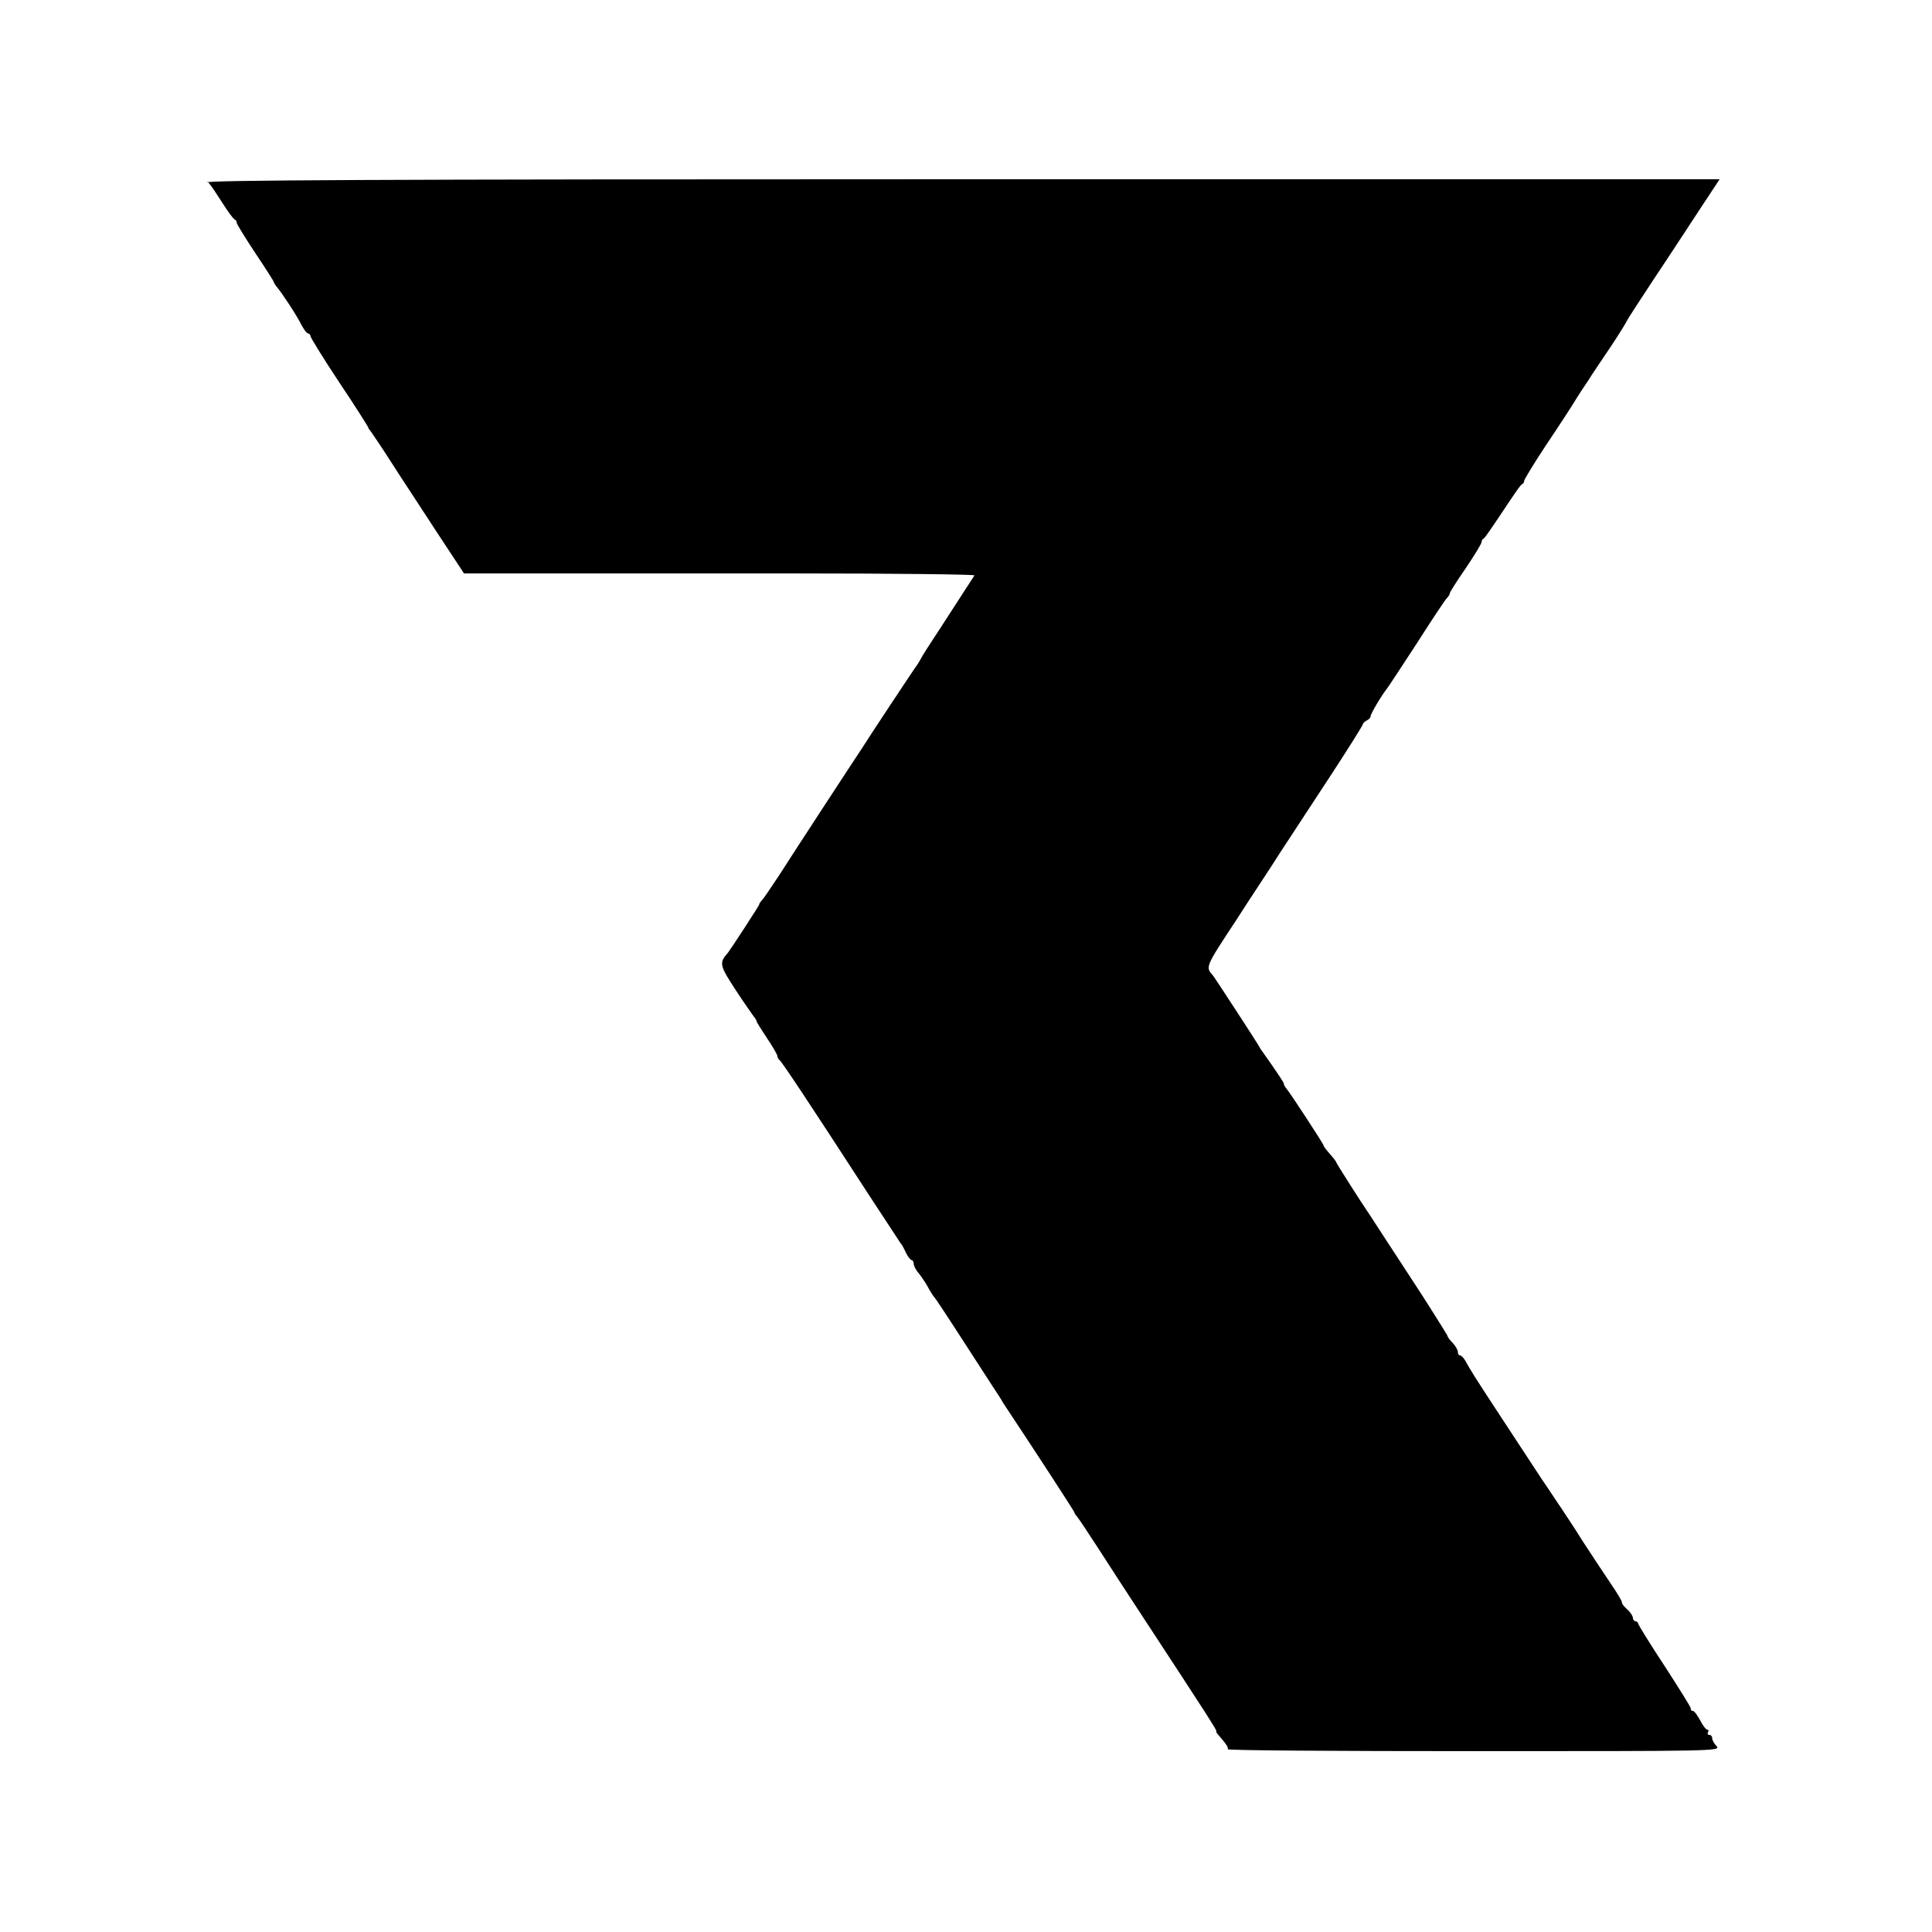
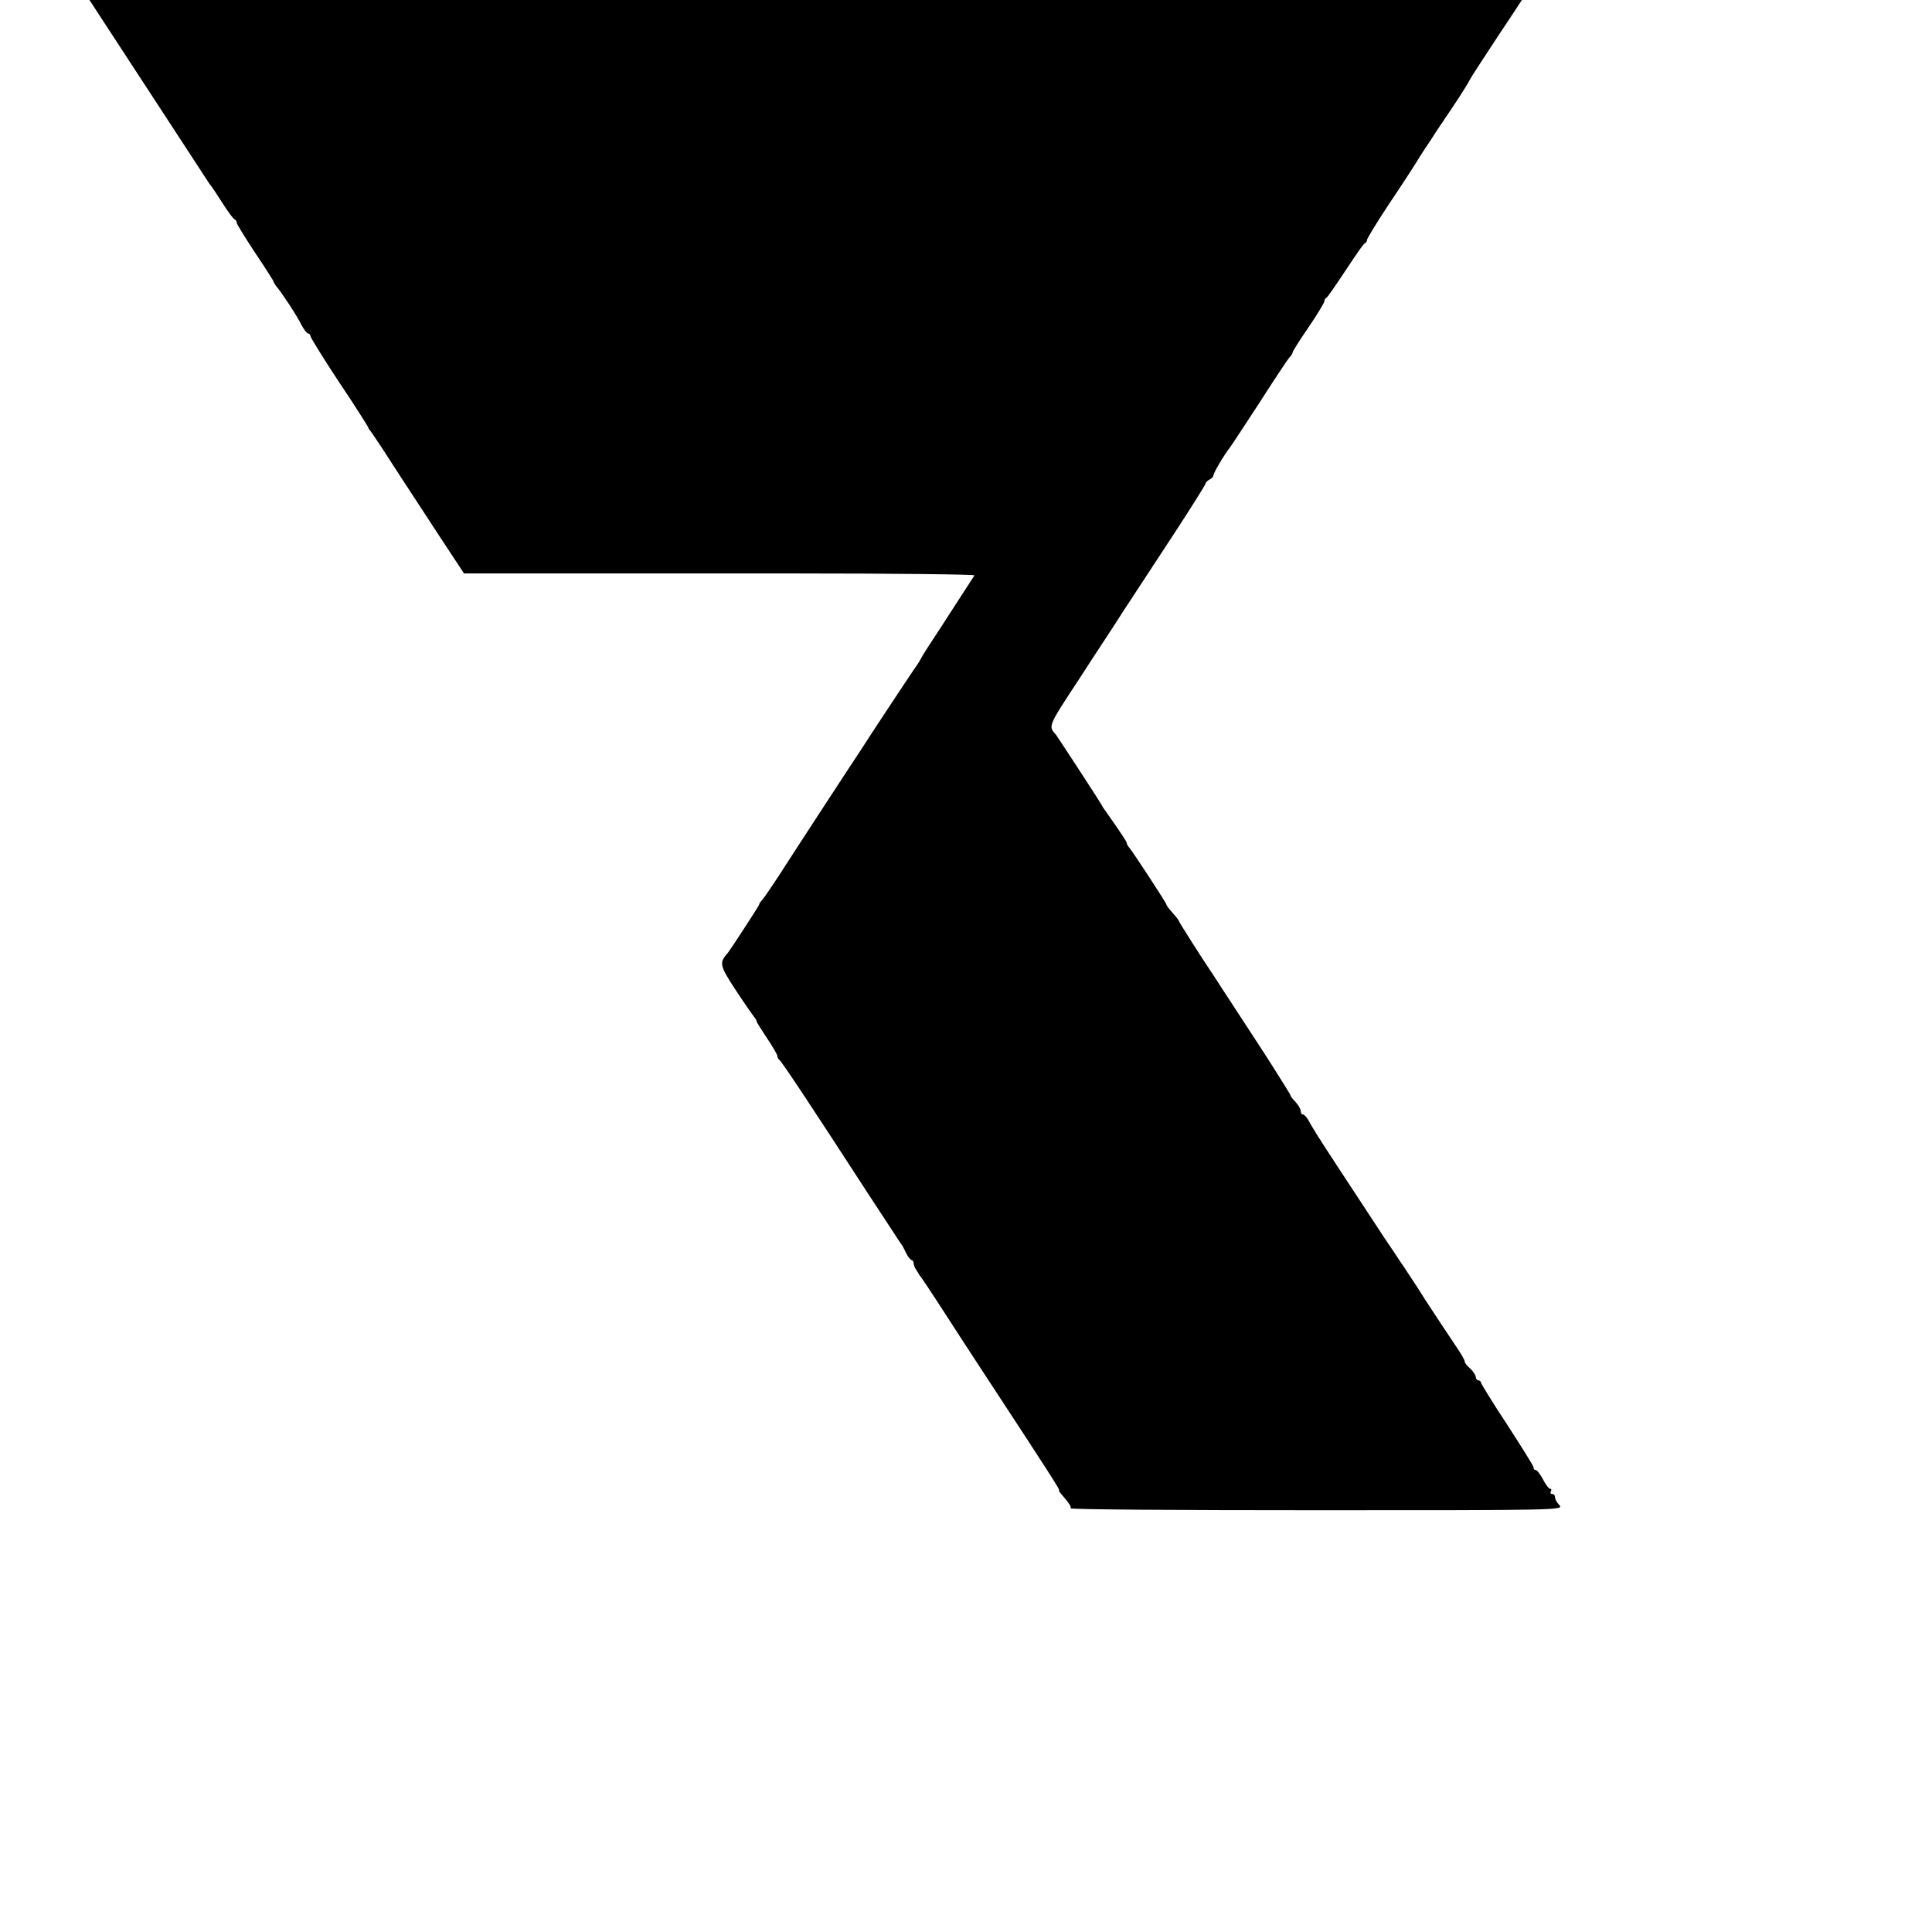
<svg xmlns="http://www.w3.org/2000/svg" id="Ebene_1" data-name="Ebene 1" version="1.1" viewBox="0 0 595 595">
  <defs>
    <style>
      .cls-1 {
        fill: #000;
        stroke-width: 0px;
      }
    </style>
  </defs>
-   <path class="cls-1" d="M64.5,56.6c.5.5,2.2,3.1,4,5.9,1.7,2.7,3.4,5,3.8,5.1.4.2.6.6.6,1s2.6,4.6,5.7,9.3c3.1,4.6,5.7,8.7,5.7,8.9s.4.9.9,1.5c1.5,1.7,6.3,9,7.6,11.7.8,1.5,1.7,2.7,2.1,2.7s.7.4.7.8,4,6.9,8.9,14.3c5,7.4,8.9,13.7,8.9,13.8,0,.3.4.8.9,1.4.4.6,3.5,5.1,6.6,10,3.2,5,9.5,14.5,13.9,21.3l8.1,12.3h102.1c30.6,0,55.3.3,55.1.6-.2.4-3.6,5.5-7.5,11.6s-7.8,11.9-8.4,13c-.6,1.1-1.4,2.5-1.7,2.9-.4.5-4.2,6.2-8.5,12.7s-8.1,12.3-8.5,13c-1.7,2.5-21.7,33.1-25.7,39.4-2.4,3.6-4.6,6.9-5.1,7.4s-.9,1.1-.9,1.4-8.6,13.5-9.6,14.8c-2.8,3.1-2.6,3.9,2.3,11.4,2.6,4,5.2,7.6,5.6,8.2.5.6.9,1.2.9,1.5s1.5,2.6,3.2,5.2c1.7,2.5,3.2,5.1,3.2,5.5s.3,1,.6,1.2c.6.3,8.6,12.3,27.4,41.3,5.1,7.8,9.5,14.5,9.9,15.1.4.4,1.1,1.7,1.7,3,.6,1.3,1.5,2.3,1.8,2.3s.6.5.6,1.1.6,1.7,1.1,2.4c.6.6,1.9,2.5,2.9,4.1.9,1.7,2,3.5,2.5,4,.7.8,9,13.6,17.9,27.4,1.3,2,2.8,4.2,3.1,4.9,9.5,14.3,22,33.5,22,33.8s.4.8.9,1.4,3.5,5.1,6.6,9.9c3.2,5,9.2,14.2,13.2,20.3,20,30.5,23.4,35.8,23,35.8s.6,1.1,1.8,2.5,2,2.6,1.7,3c-.3.4,33.9.6,75.8.6,73.8,0,76.1,0,74.8-1.5-.8-.8-1.4-1.9-1.4-2.5s-.4-1-.9-1-.6-.4-.4-.8c.3-.5.2-.8-.2-.8s-1.4-1.3-2.2-2.9c-.9-1.6-1.8-2.9-2.3-2.9s-.6-.4-.6-.8-3.7-6.3-8.1-13.1c-4.5-6.8-8.1-12.7-8.1-13s-.4-.7-.8-.7-.8-.5-.8-1-.7-1.7-1.7-2.6-1.7-1.7-1.7-2.2-1.4-2.8-3.1-5.3c-1.7-2.5-5.8-8.7-9-13.6-3.1-5-6.2-9.5-6.6-10.2-.5-.6-3.1-4.7-6-8.9-2.8-4.3-8.6-13.1-12.8-19.5-8.2-12.5-9.1-14-10.7-16.9-.6-1-1.3-1.7-1.7-1.7s-.6-.5-.6-1-.6-1.7-1.5-2.7c-.9-.9-1.7-1.9-1.8-2.5-.2-.4-2.6-4.2-5.3-8.5s-7.8-12-11.1-17.1-6.5-9.9-6.9-10.6c-4-5.9-10.8-16.7-10.8-16.9s-.4-.7-.9-1.4c-2.1-2.4-3.1-3.6-3.1-4s-10.2-16-11.3-17.3c-.5-.6-.9-1.2-.9-1.6s-1.7-2.9-3.7-5.8c-2-2.9-3.7-5.2-3.7-5.3,0-.4-13.6-21.1-14.3-22.1-2.5-2.9-2.8-2.3,7.4-17.8,4-6.3,10-15.2,13-20,3.1-4.7,10.1-15.4,15.6-23.8,5.5-8.4,10-15.6,10-15.9s.6-.9,1.2-1.2c.6-.3,1.2-.8,1.2-1.3,0-.7,3.2-6.2,5.1-8.6.4-.5,4.4-6.6,9.1-13.8,4.6-7.2,8.7-13.4,9.3-14s.9-1.2.9-1.5,2.2-3.8,4.9-7.7c2.7-4,4.9-7.6,4.9-8.1s.3-.9.6-1c.4-.2,2.9-3.9,5.9-8.4s5.5-8.3,6-8.4c.4-.2.6-.6.6-1s2.9-5.2,6.6-10.8c3.7-5.5,8.1-12.2,9.7-14.9,1.7-2.7,3.6-5.4,4-6.1s3.1-4.7,6-9c2.9-4.3,5.2-8.1,5.4-8.6s4-6.3,8.4-13c4.5-6.7,10.8-16.4,14.1-21.4l6-9.1h-233.3c-184.8,0-233.2.3-232.6,1h.5Z" />
+   <path class="cls-1" d="M64.5,56.6c.5.5,2.2,3.1,4,5.9,1.7,2.7,3.4,5,3.8,5.1.4.2.6.6.6,1s2.6,4.6,5.7,9.3c3.1,4.6,5.7,8.7,5.7,8.9s.4.9.9,1.5c1.5,1.7,6.3,9,7.6,11.7.8,1.5,1.7,2.7,2.1,2.7s.7.4.7.8,4,6.9,8.9,14.3c5,7.4,8.9,13.7,8.9,13.8,0,.3.4.8.9,1.4.4.6,3.5,5.1,6.6,10,3.2,5,9.5,14.5,13.9,21.3l8.1,12.3h102.1c30.6,0,55.3.3,55.1.6-.2.4-3.6,5.5-7.5,11.6s-7.8,11.9-8.4,13c-.6,1.1-1.4,2.5-1.7,2.9-.4.5-4.2,6.2-8.5,12.7s-8.1,12.3-8.5,13c-1.7,2.5-21.7,33.1-25.7,39.4-2.4,3.6-4.6,6.9-5.1,7.4s-.9,1.1-.9,1.4-8.6,13.5-9.6,14.8c-2.8,3.1-2.6,3.9,2.3,11.4,2.6,4,5.2,7.6,5.6,8.2.5.6.9,1.2.9,1.5s1.5,2.6,3.2,5.2c1.7,2.5,3.2,5.1,3.2,5.5s.3,1,.6,1.2c.6.3,8.6,12.3,27.4,41.3,5.1,7.8,9.5,14.5,9.9,15.1.4.4,1.1,1.7,1.7,3,.6,1.3,1.5,2.3,1.8,2.3s.6.5.6,1.1.6,1.7,1.1,2.4s.4.8.9,1.4,3.5,5.1,6.6,9.9c3.2,5,9.2,14.2,13.2,20.3,20,30.5,23.4,35.8,23,35.8s.6,1.1,1.8,2.5,2,2.6,1.7,3c-.3.4,33.9.6,75.8.6,73.8,0,76.1,0,74.8-1.5-.8-.8-1.4-1.9-1.4-2.5s-.4-1-.9-1-.6-.4-.4-.8c.3-.5.2-.8-.2-.8s-1.4-1.3-2.2-2.9c-.9-1.6-1.8-2.9-2.3-2.9s-.6-.4-.6-.8-3.7-6.3-8.1-13.1c-4.5-6.8-8.1-12.7-8.1-13s-.4-.7-.8-.7-.8-.5-.8-1-.7-1.7-1.7-2.6-1.7-1.7-1.7-2.2-1.4-2.8-3.1-5.3c-1.7-2.5-5.8-8.7-9-13.6-3.1-5-6.2-9.5-6.6-10.2-.5-.6-3.1-4.7-6-8.9-2.8-4.3-8.6-13.1-12.8-19.5-8.2-12.5-9.1-14-10.7-16.9-.6-1-1.3-1.7-1.7-1.7s-.6-.5-.6-1-.6-1.7-1.5-2.7c-.9-.9-1.7-1.9-1.8-2.5-.2-.4-2.6-4.2-5.3-8.5s-7.8-12-11.1-17.1-6.5-9.9-6.9-10.6c-4-5.9-10.8-16.7-10.8-16.9s-.4-.7-.9-1.4c-2.1-2.4-3.1-3.6-3.1-4s-10.2-16-11.3-17.3c-.5-.6-.9-1.2-.9-1.6s-1.7-2.9-3.7-5.8c-2-2.9-3.7-5.2-3.7-5.3,0-.4-13.6-21.1-14.3-22.1-2.5-2.9-2.8-2.3,7.4-17.8,4-6.3,10-15.2,13-20,3.1-4.7,10.1-15.4,15.6-23.8,5.5-8.4,10-15.6,10-15.9s.6-.9,1.2-1.2c.6-.3,1.2-.8,1.2-1.3,0-.7,3.2-6.2,5.1-8.6.4-.5,4.4-6.6,9.1-13.8,4.6-7.2,8.7-13.4,9.3-14s.9-1.2.9-1.5,2.2-3.8,4.9-7.7c2.7-4,4.9-7.6,4.9-8.1s.3-.9.6-1c.4-.2,2.9-3.9,5.9-8.4s5.5-8.3,6-8.4c.4-.2.6-.6.6-1s2.9-5.2,6.6-10.8c3.7-5.5,8.1-12.2,9.7-14.9,1.7-2.7,3.6-5.4,4-6.1s3.1-4.7,6-9c2.9-4.3,5.2-8.1,5.4-8.6s4-6.3,8.4-13c4.5-6.7,10.8-16.4,14.1-21.4l6-9.1h-233.3c-184.8,0-233.2.3-232.6,1h.5Z" />
</svg>